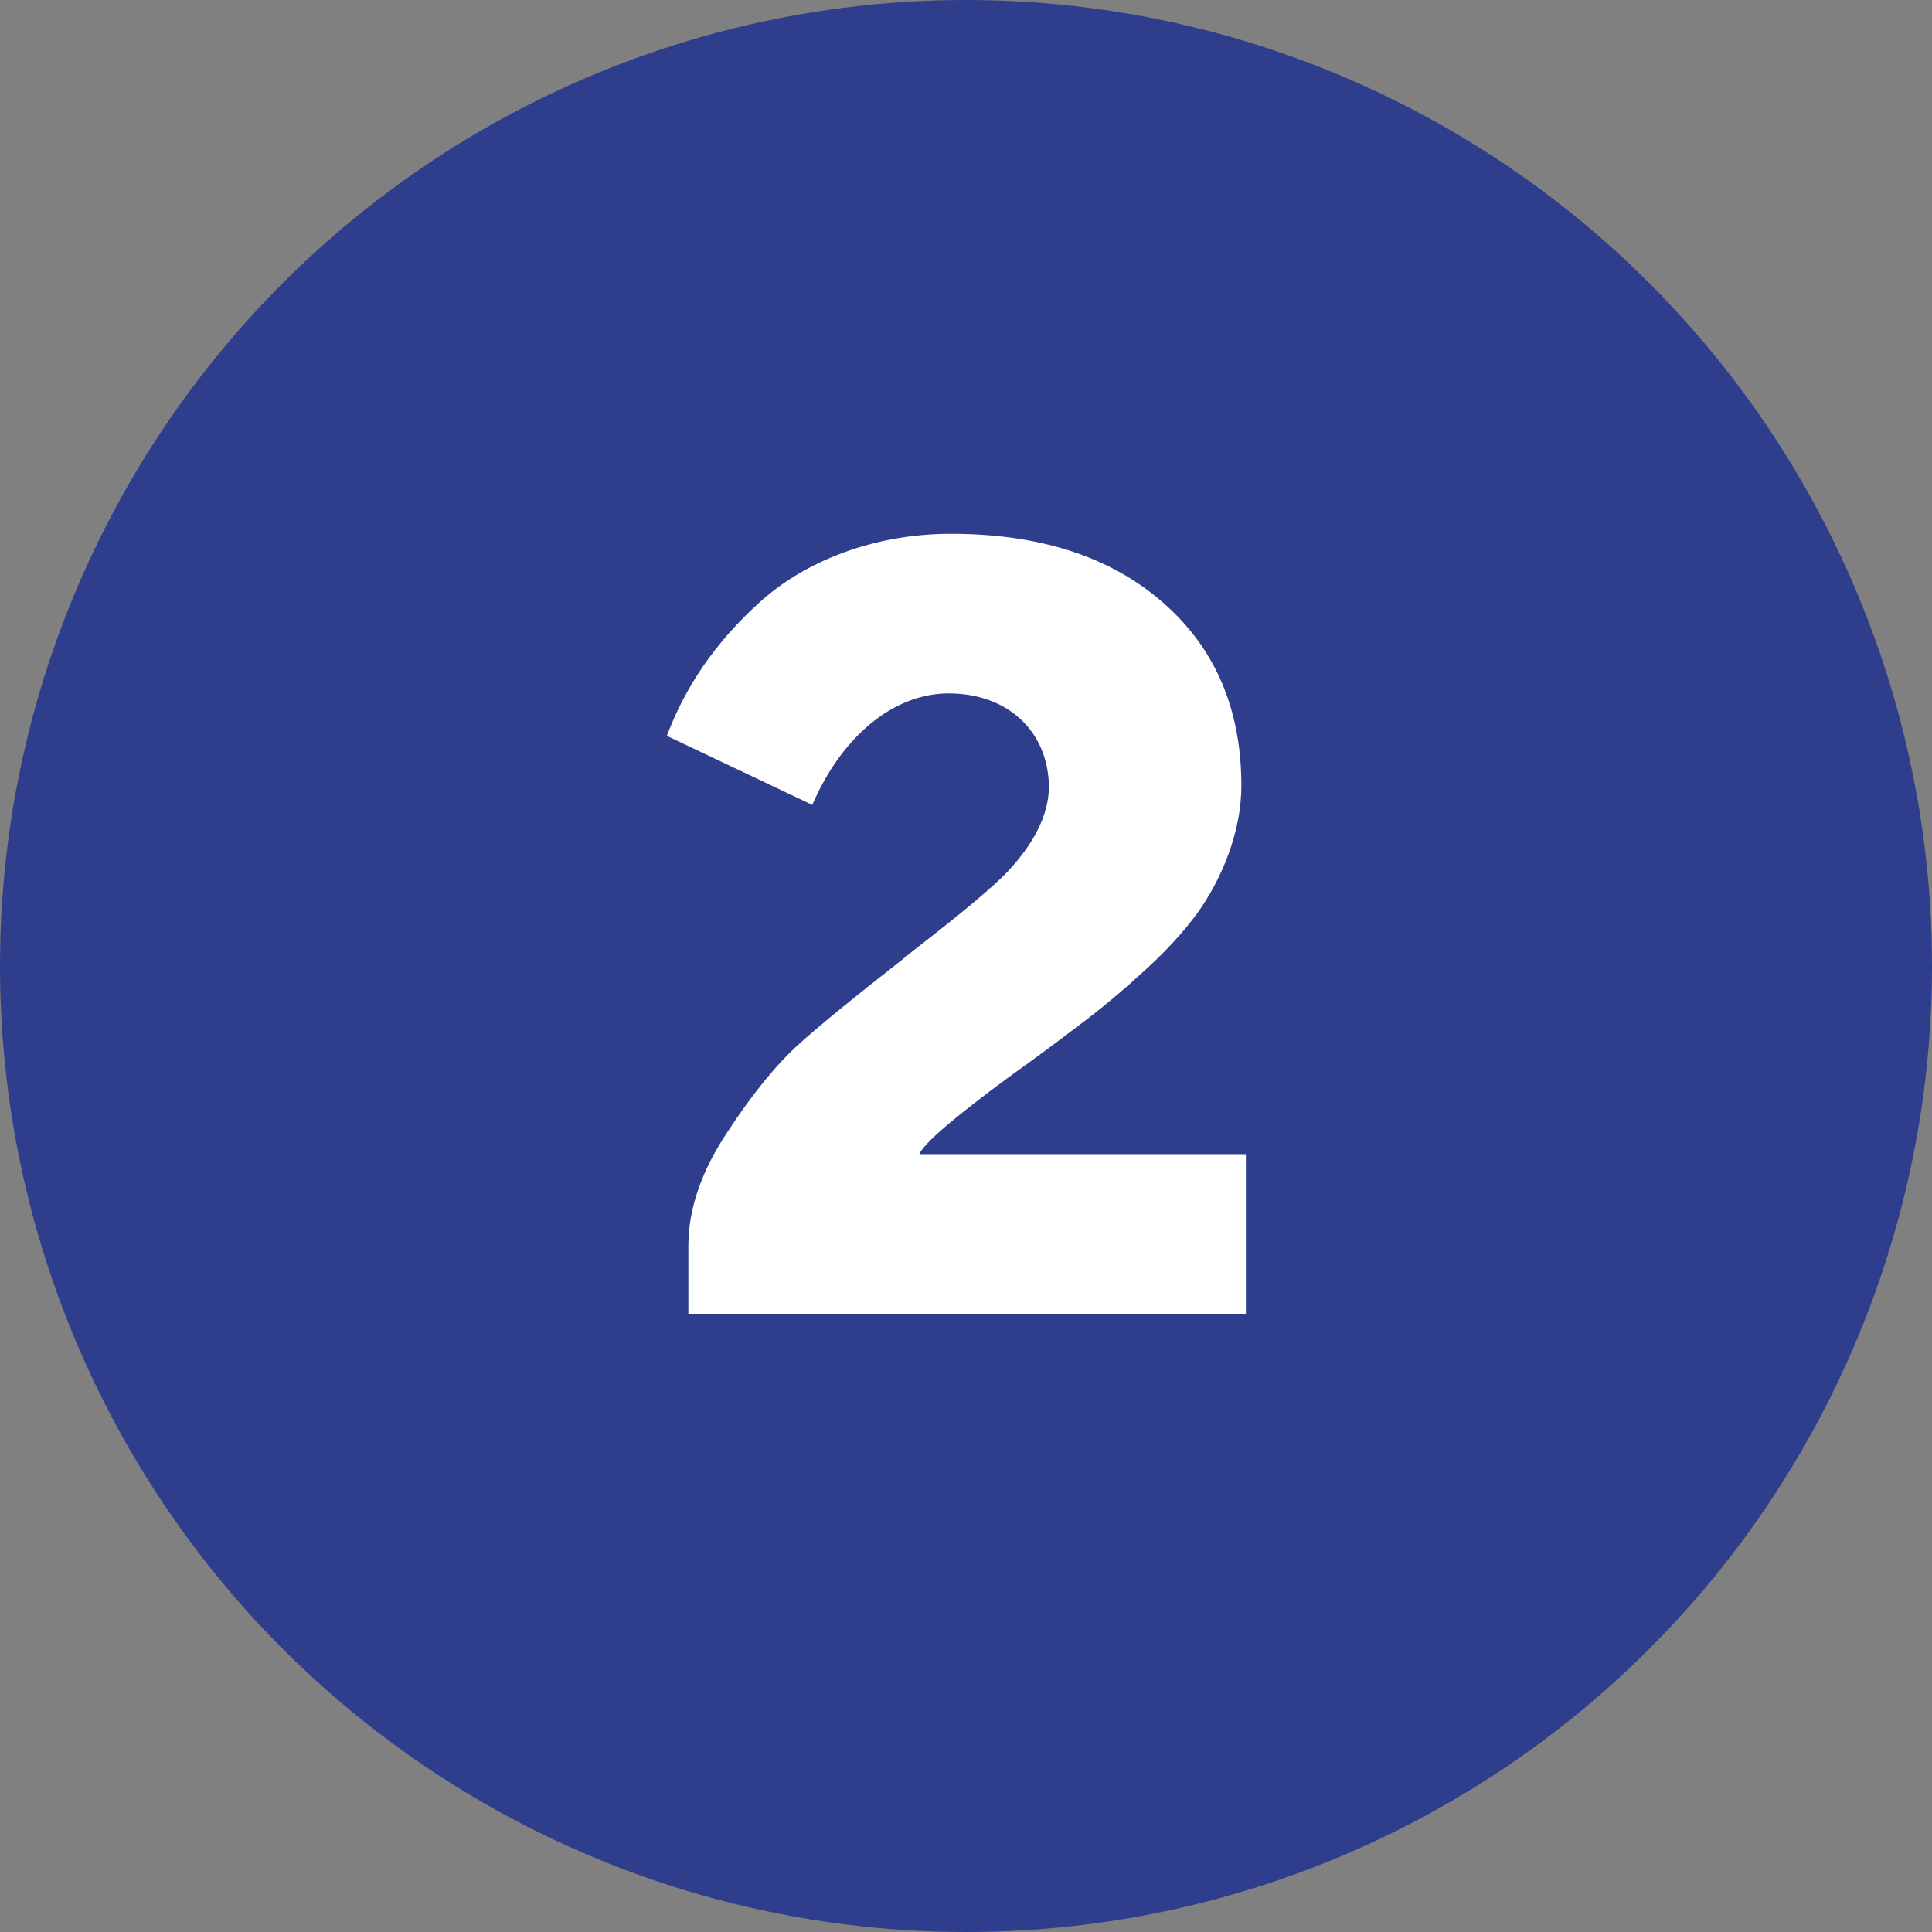
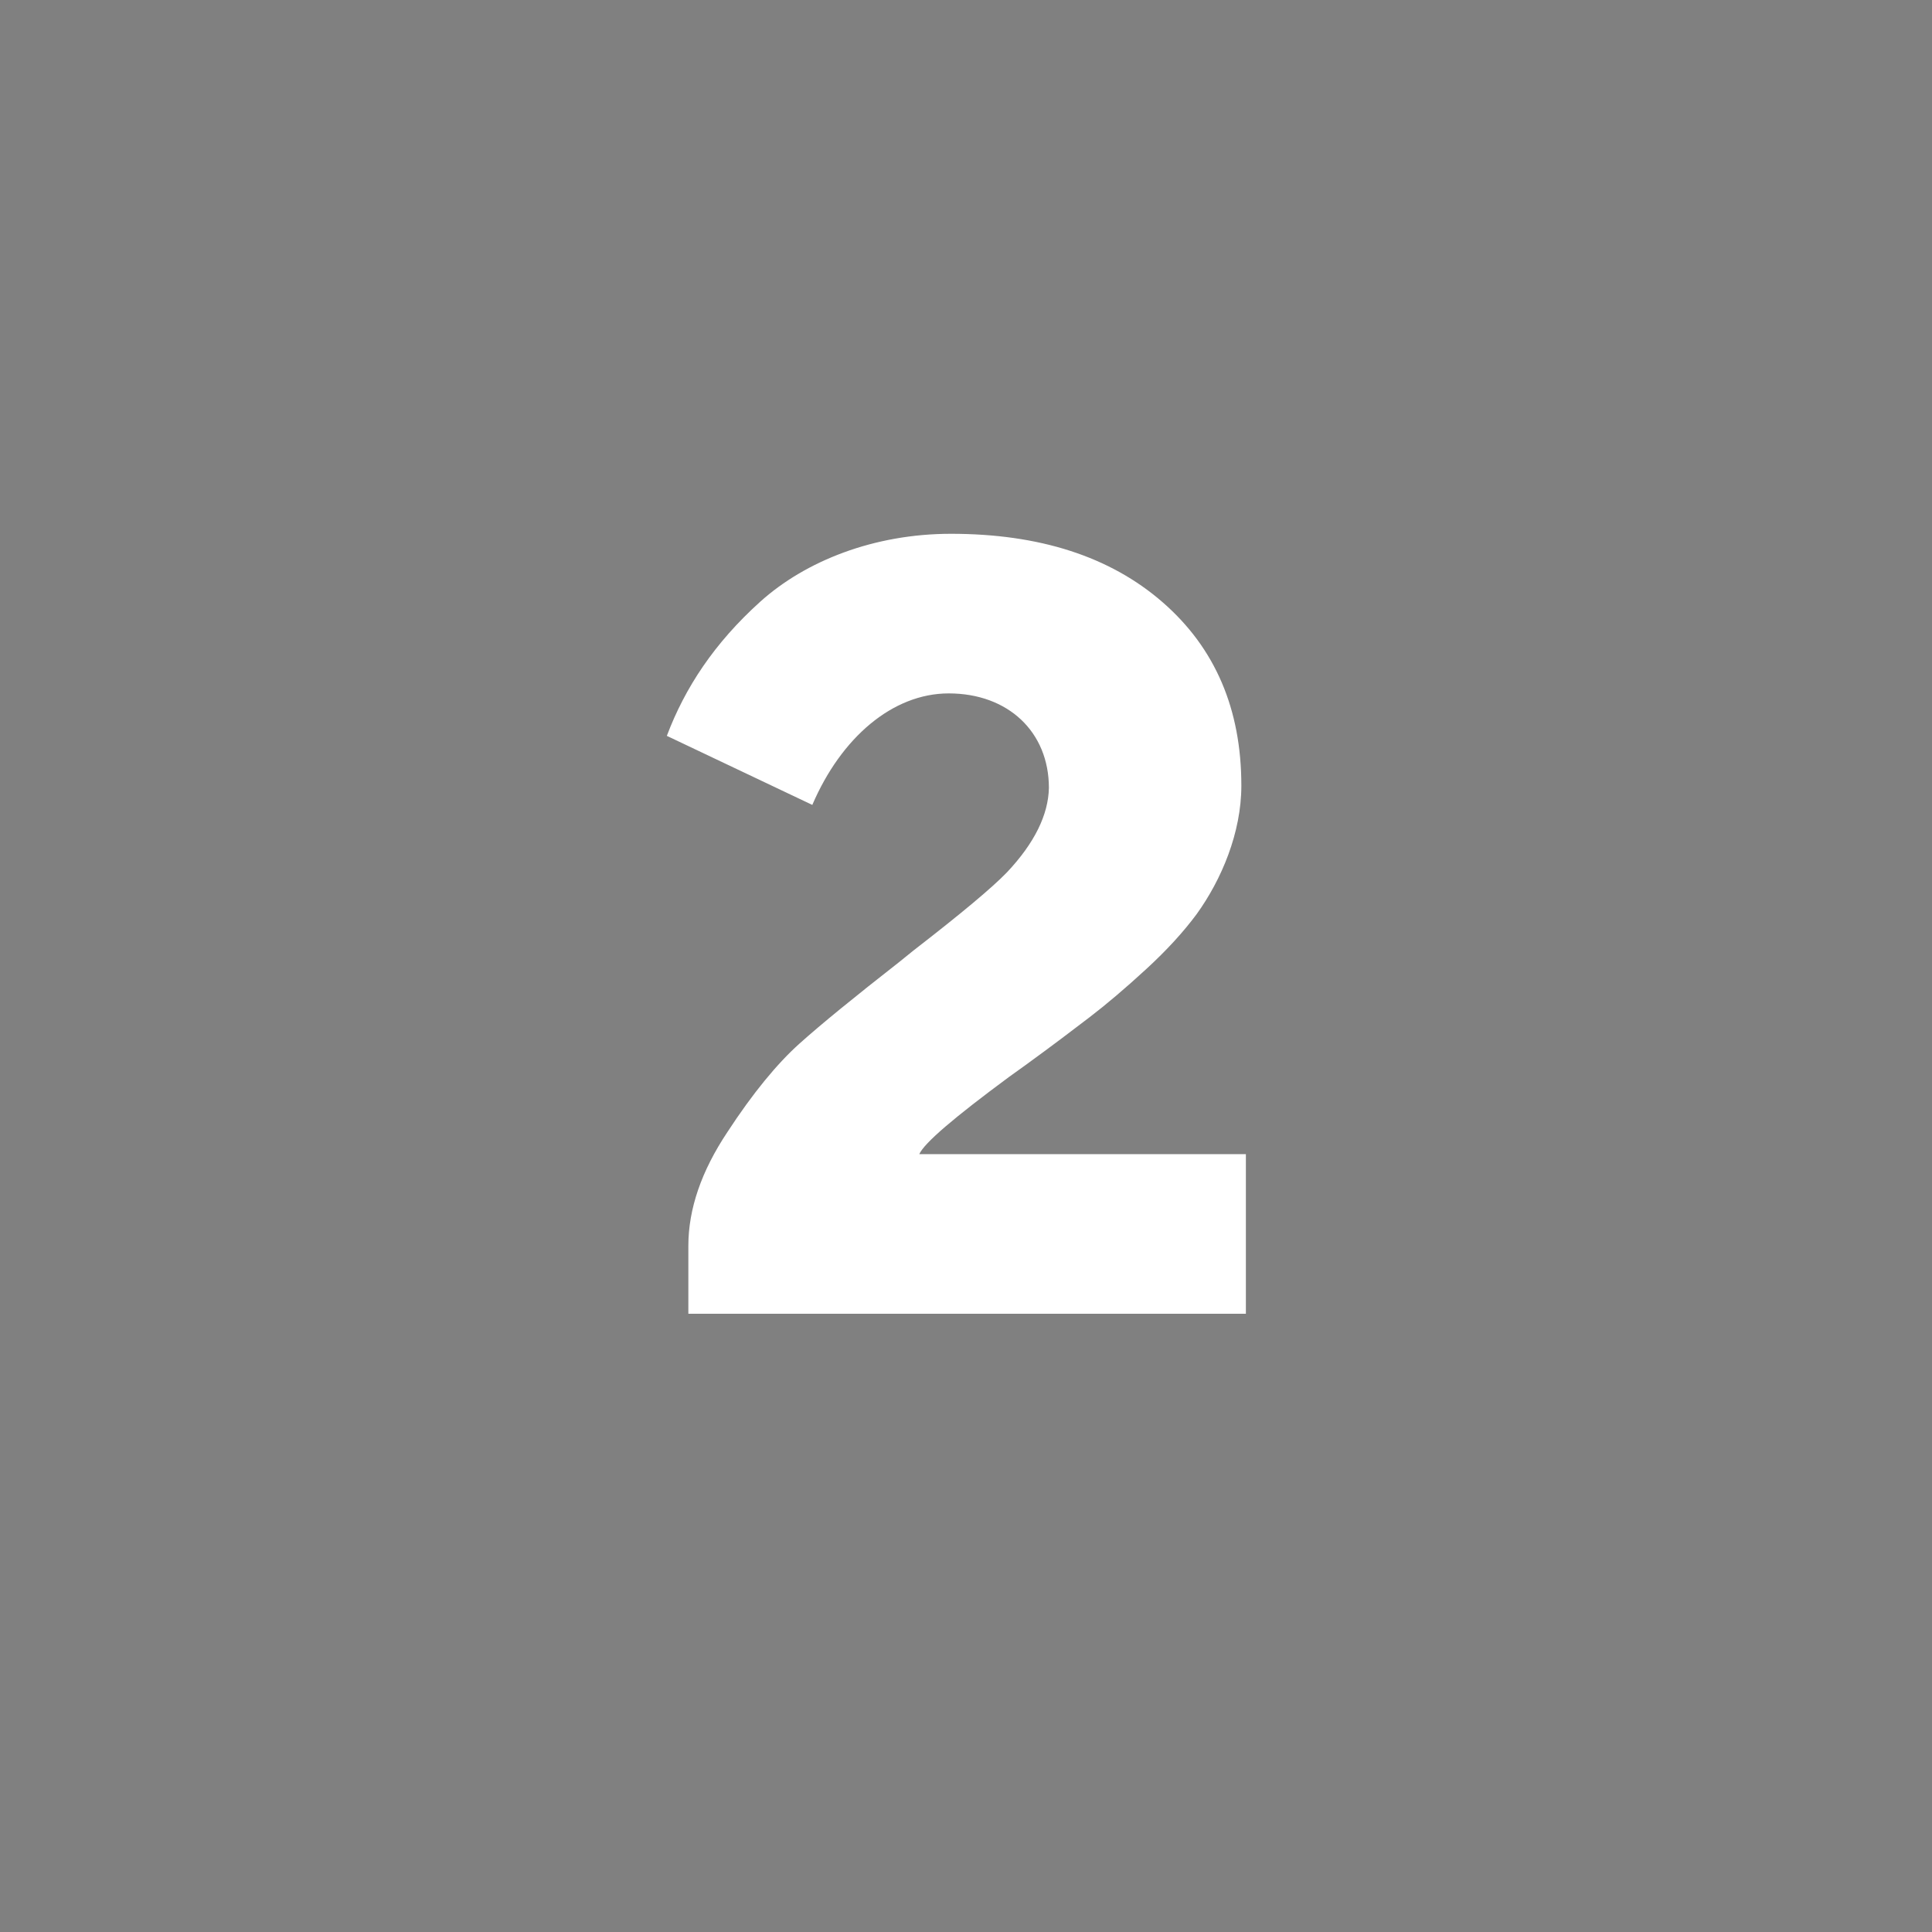
<svg xmlns="http://www.w3.org/2000/svg" width="200" height="200" viewBox="0 0 200 200" fill="none">
  <rect x="0" y="0" width="200" height="200" fill="#808080" stroke="none" />
-   <circle cx="100" cy="100" r="100" fill="#2E3D8C" />
  <path d="M84.09 83.324L69.031 76.176C70.906 71.195 73.953 66.566 78.699 62.289C83.387 58.07 90.477 55.258 98.445 55.258C107.586 55.258 114.91 57.602 120.359 62.348C125.809 67.094 128.504 73.422 128.504 81.332C128.504 86.195 126.453 91.059 123.875 94.633C122.527 96.449 120.828 98.324 118.66 100.316C116.492 102.309 114.559 103.949 112.801 105.297C111.043 106.645 108.875 108.285 106.297 110.16C105.477 110.746 104.832 111.215 104.422 111.508C98.797 115.668 95.691 118.305 95.164 119.477H128.973V136H71.258V128.969C71.258 125.16 72.606 121.234 75.301 117.191C77.938 113.148 80.457 110.102 82.742 108.051C85.027 106 88.484 103.188 93.055 99.613C93.699 99.086 94.227 98.676 94.578 98.383C99.5 94.574 102.723 91.879 104.246 90.297C107.117 87.25 108.523 84.32 108.582 81.566C108.582 75.766 104.363 71.781 98.211 71.781C92.41 71.781 87.078 76.352 84.09 83.324Z" fill="white" />
</svg>